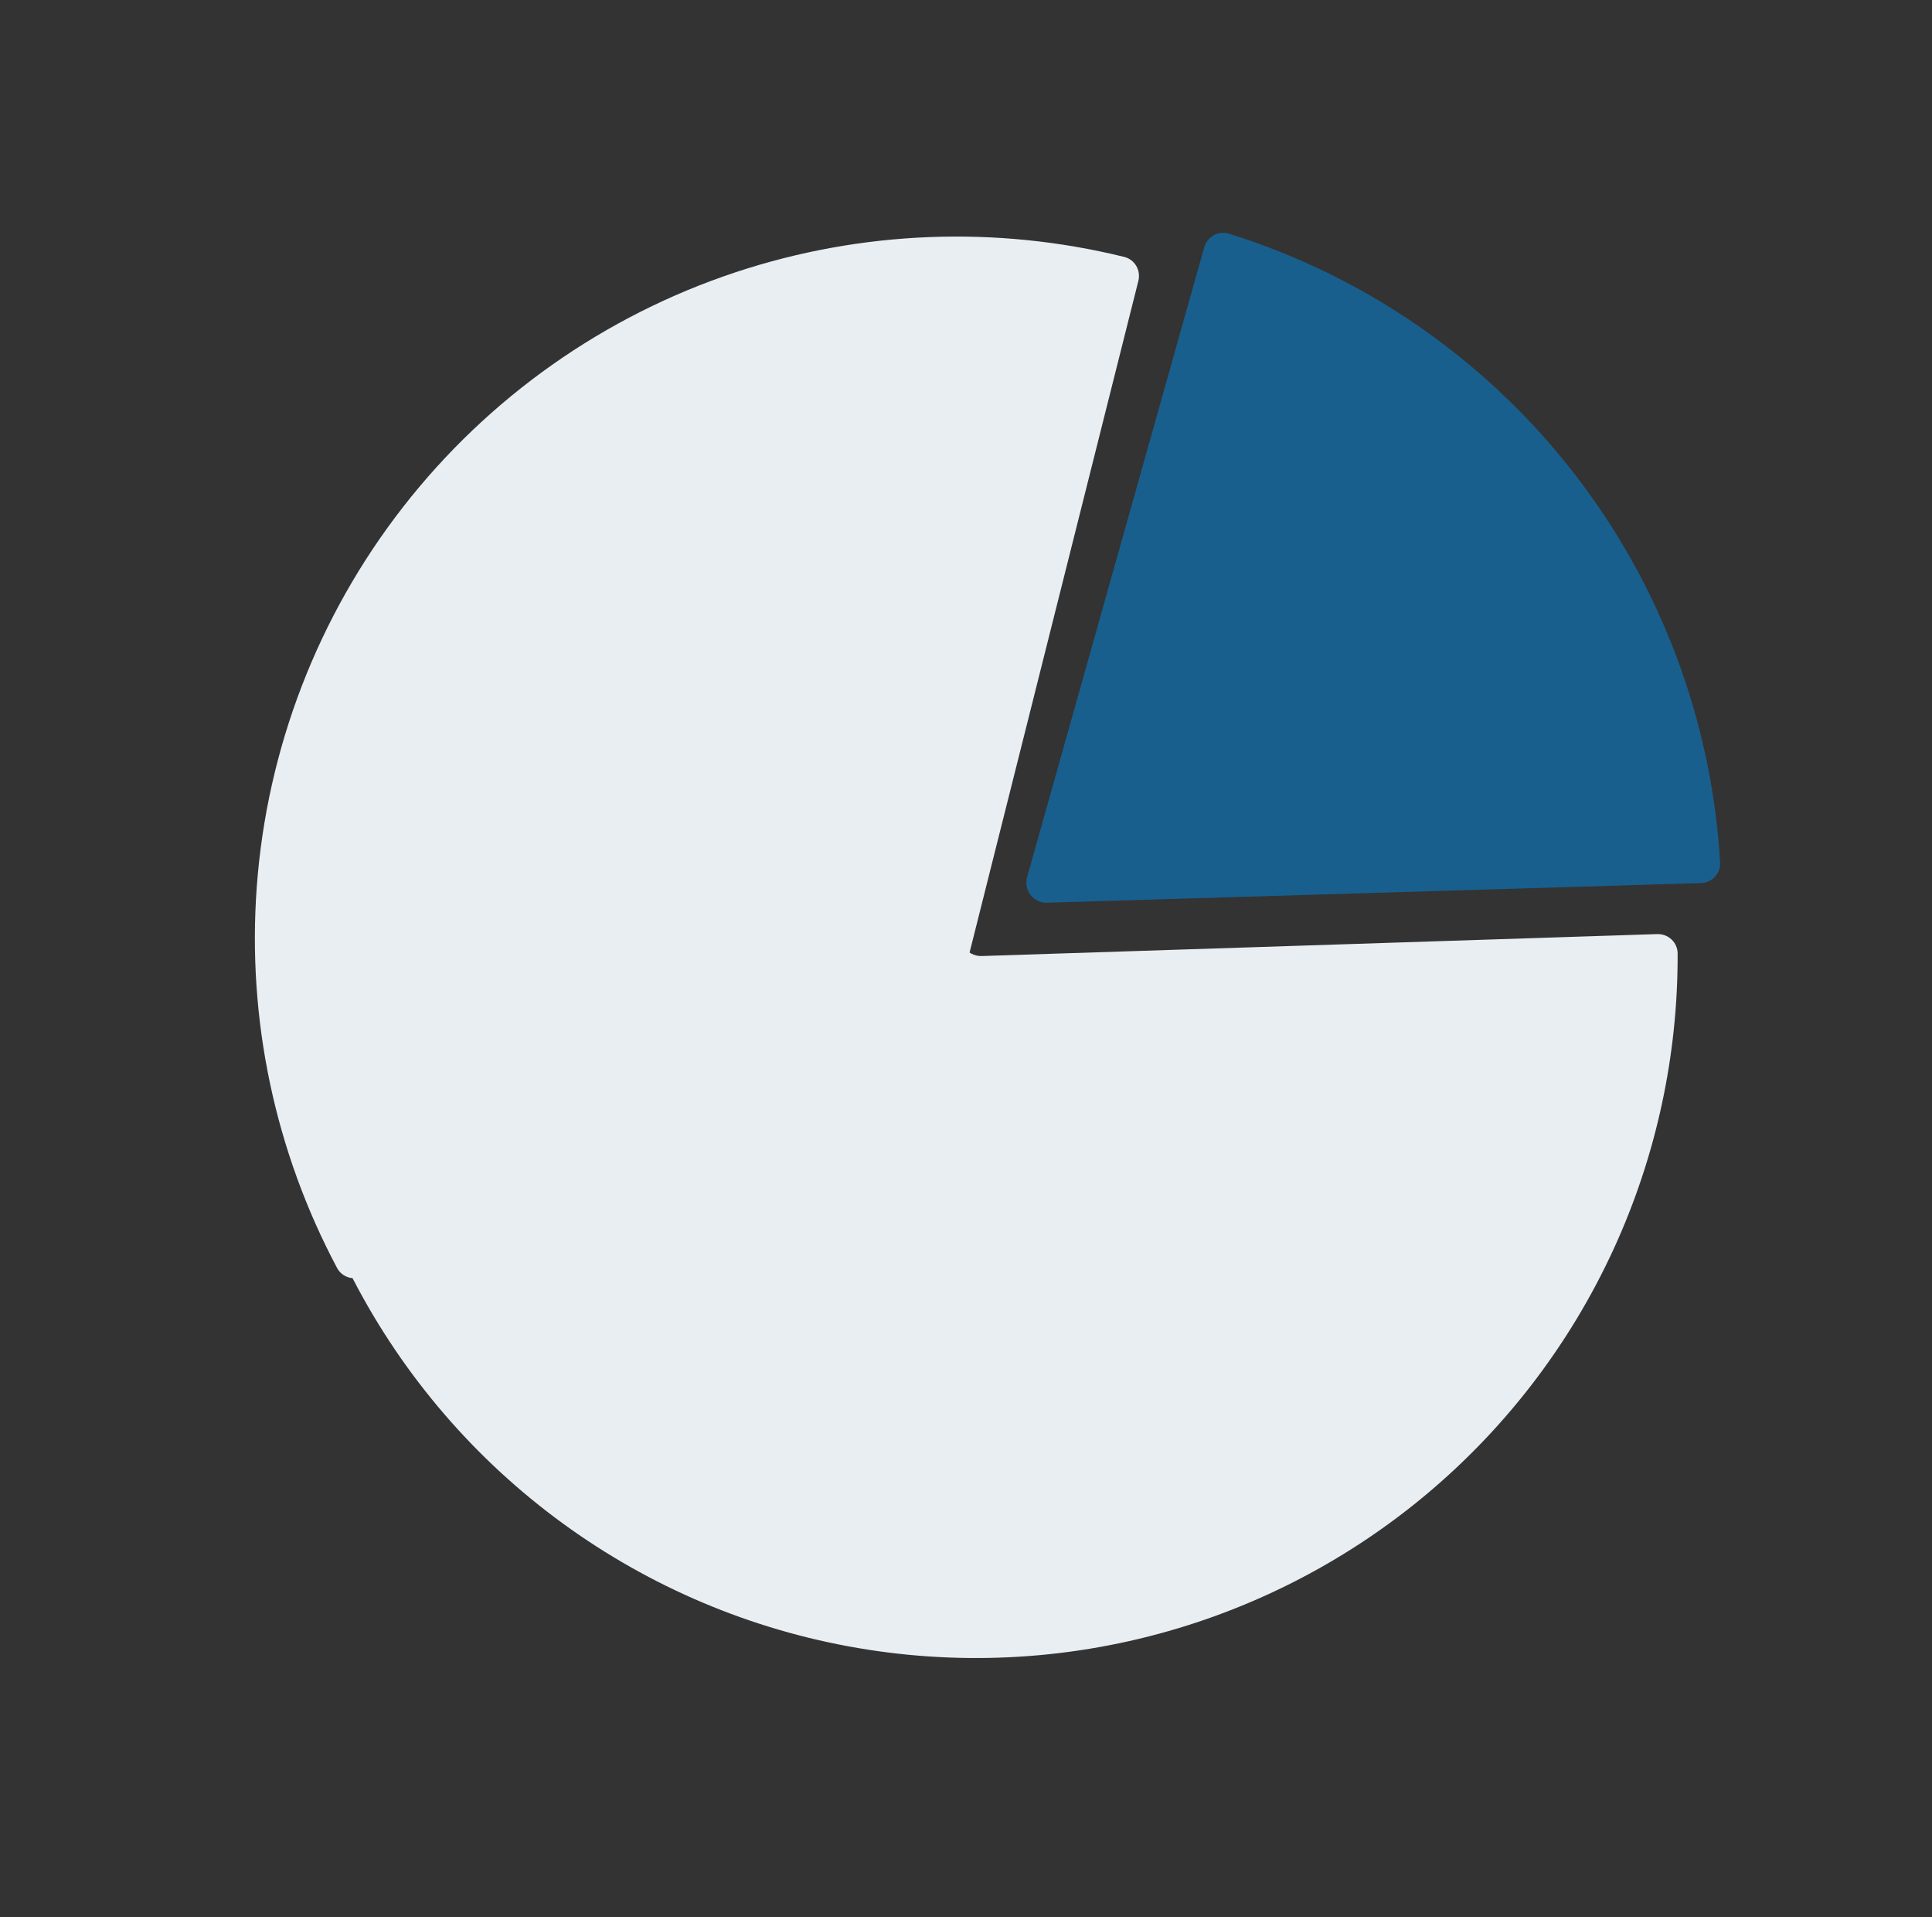
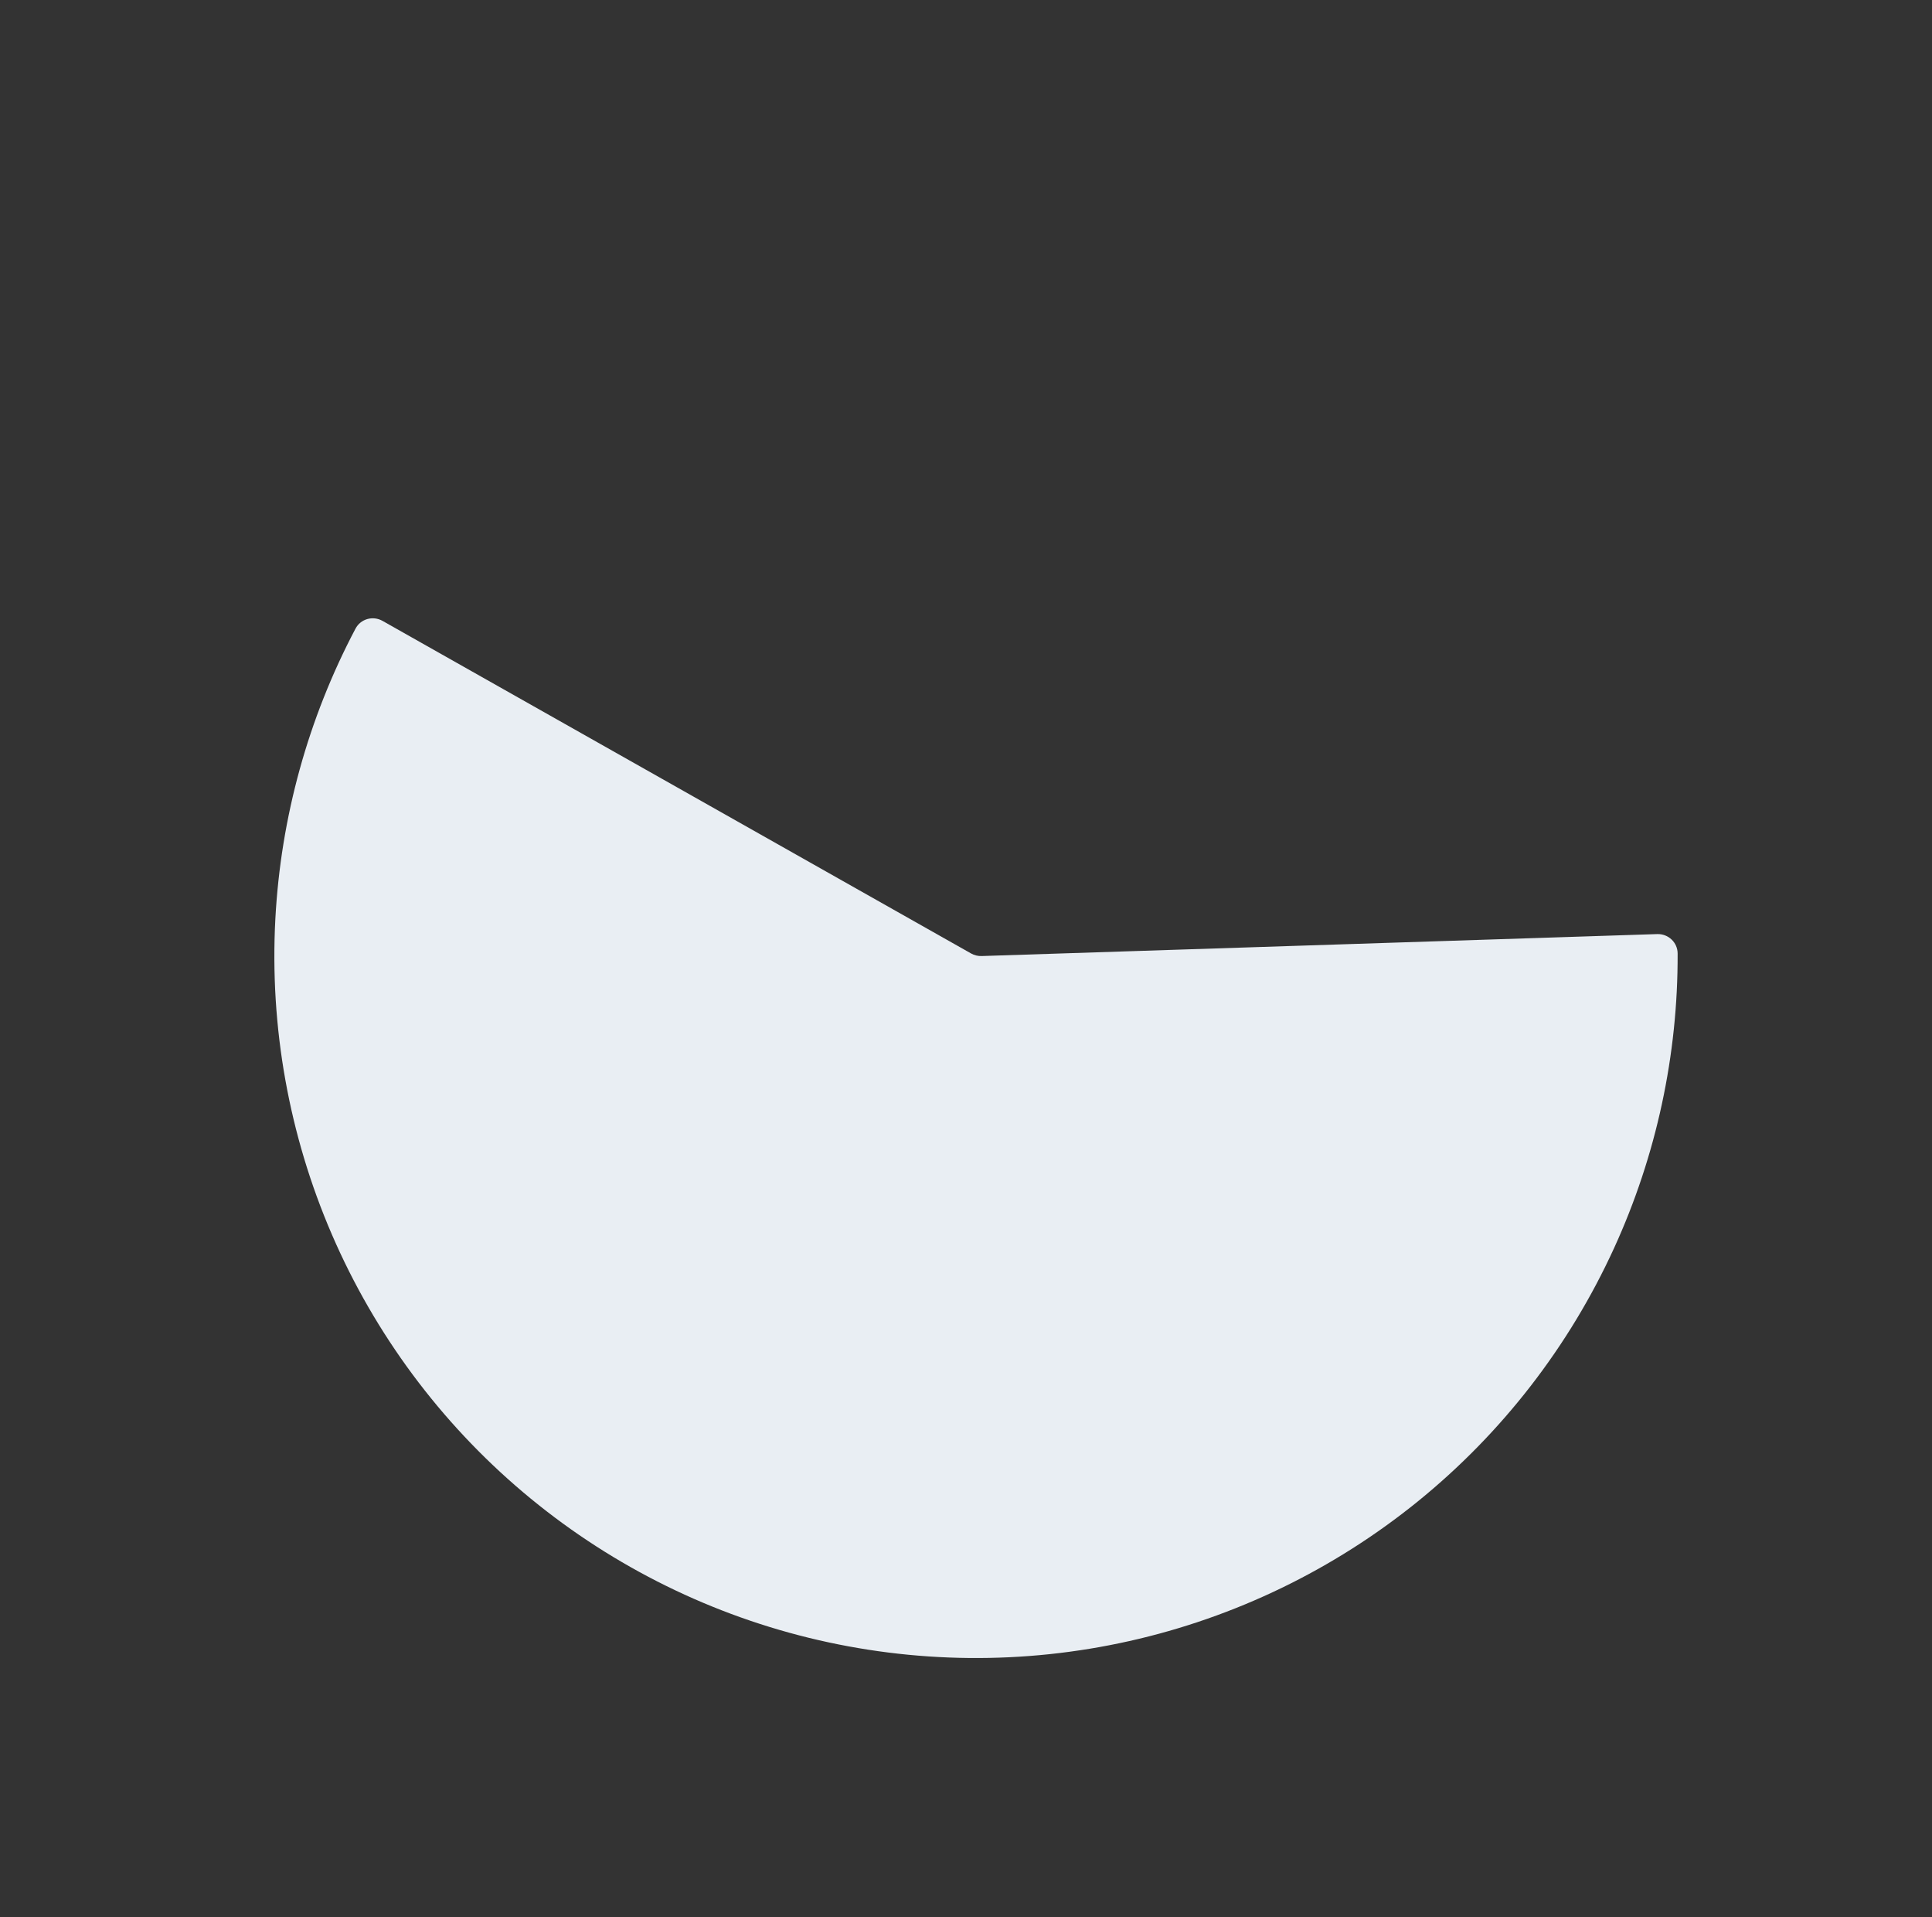
<svg xmlns="http://www.w3.org/2000/svg" width="126" height="125" viewBox="0 0 126 125" fill="none">
  <rect x="0" y="0" width="126" height="125" fill="#333333" stroke="none" />
  <path d="M24.95 40.484C24.321 40.129 23.522 40.35 23.185 40.988C20.096 46.84 18.311 53.297 17.958 59.915C17.583 66.969 18.845 74.013 21.647 80.497C24.448 86.981 28.713 92.729 34.107 97.29C39.5 101.85 45.877 105.101 52.736 106.786C59.596 108.471 66.752 108.545 73.645 107.002C80.538 105.459 86.981 102.342 92.468 97.894C97.955 93.446 102.337 87.788 105.273 81.363C108.027 75.335 109.436 68.786 109.411 62.169C109.408 61.447 108.802 60.881 108.08 60.904L64.019 62.336C63.779 62.344 63.542 62.285 63.333 62.168L24.95 40.484Z" fill="#E9EEF3" />
-   <path d="M23.695 83.202C23.073 83.517 22.31 83.289 21.982 82.672C17.935 75.065 16.115 66.46 16.744 57.849C17.403 48.823 20.724 40.195 26.287 33.057C31.85 25.918 39.405 20.589 47.996 17.744C56.183 15.033 64.96 14.694 73.317 16.751C74.007 16.92 74.415 17.623 74.242 18.312L63.077 62.728C62.984 63.095 62.737 63.404 62.4 63.575L23.695 83.202Z" fill="#E9EEF3" />
-   <path d="M78.538 16.121C78.734 15.426 79.457 15.02 80.146 15.235C89.007 18.003 96.828 23.406 102.557 30.737C108.286 38.068 111.637 46.963 112.181 56.231C112.223 56.952 111.654 57.555 110.932 57.577L68.281 58.858C67.399 58.885 66.744 58.047 66.983 57.197L78.538 16.121Z" fill="#077DCC" fill-opacity="0.6" />
</svg>